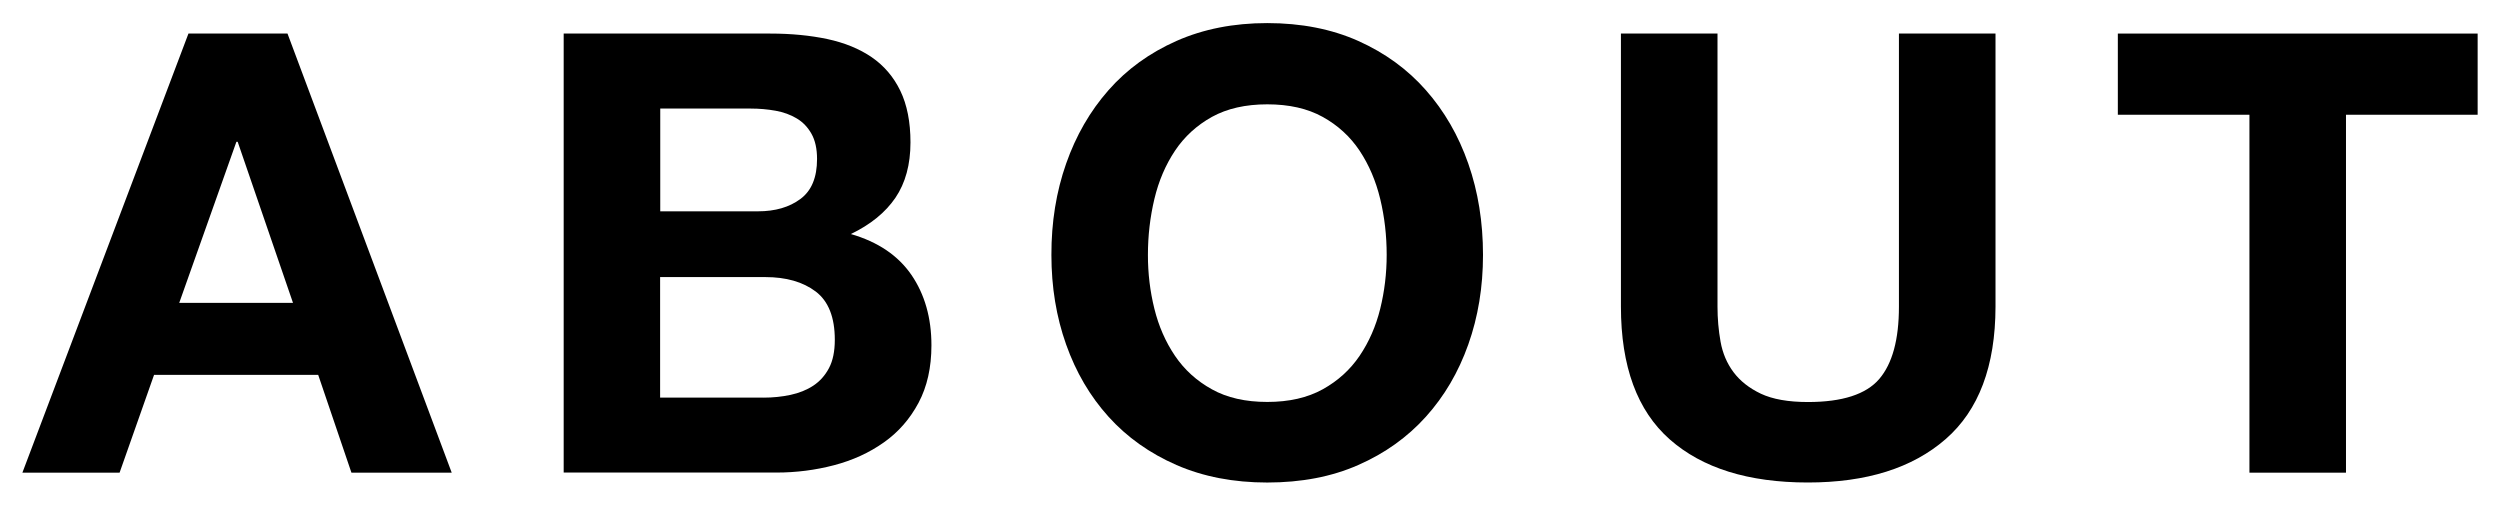
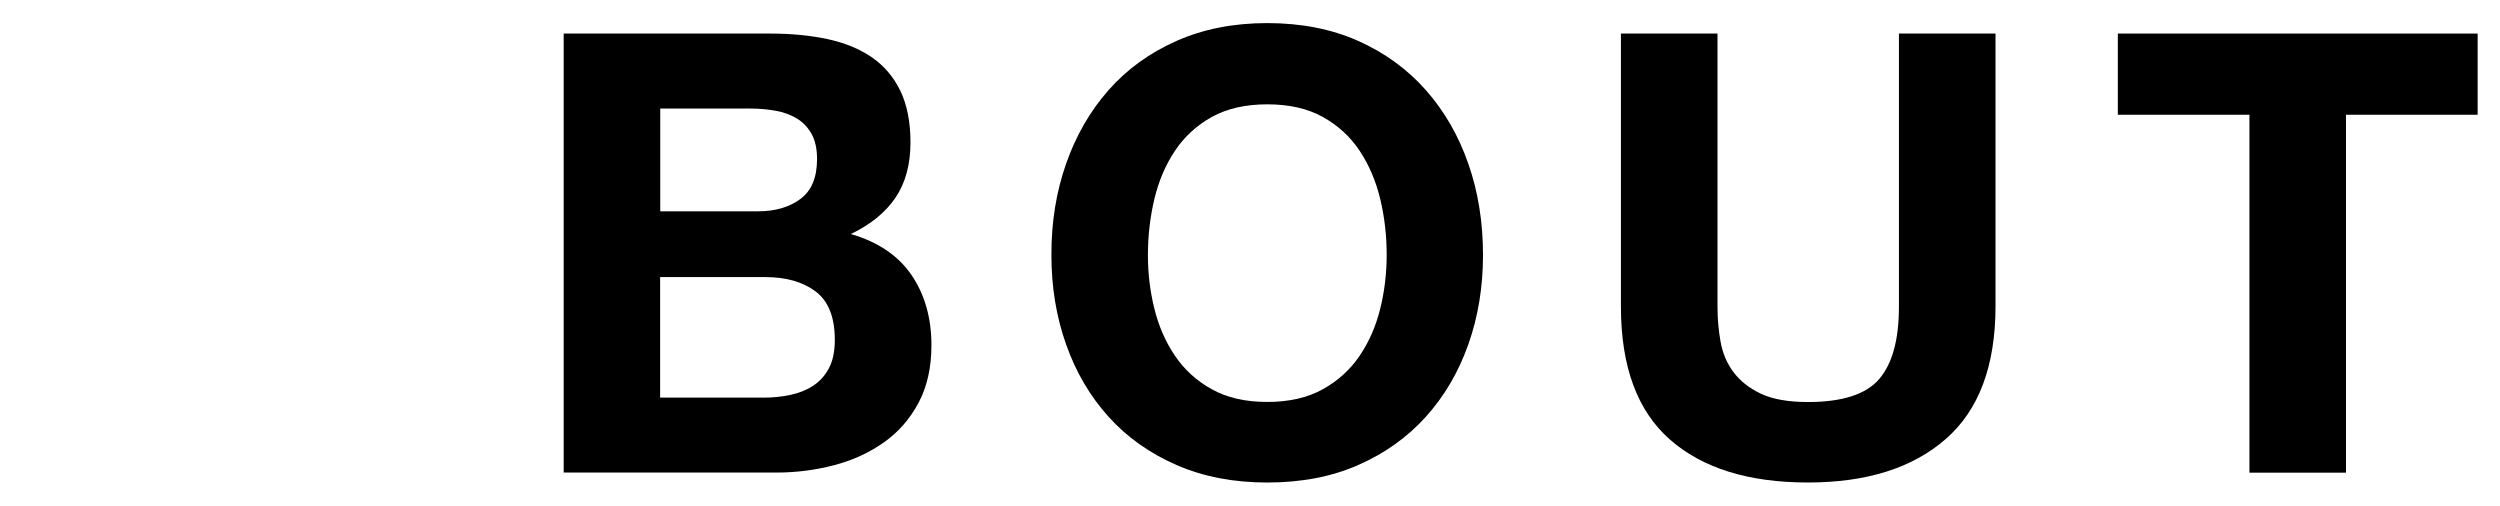
<svg xmlns="http://www.w3.org/2000/svg" version="1.1" id="レイヤー_1" x="0px" y="0px" width="89px" height="18px" viewBox="0 0 89 18" style="enable-background:new 0 0 89 18;" xml:space="preserve">
  <g>
-     <path id="XMLID_463_" d="M10.235,1.195l5.846,15.632h-3.57l-1.183-3.481H5.484l-1.227,3.481h-3.46L6.709,1.195H10.235z    M10.431,10.783l-1.97-5.736H8.416L6.38,10.783H10.431z" />
    <path id="XMLID_459_" d="M27.421,1.195c0.745,0,1.423,0.066,2.036,0.196c0.613,0.132,1.139,0.347,1.576,0.646   c0.437,0.301,0.778,0.698,1.018,1.194c0.24,0.496,0.362,1.111,0.362,1.839c0,0.788-0.18,1.446-0.536,1.971   c-0.357,0.524-0.886,0.955-1.587,1.291c0.963,0.278,1.681,0.763,2.157,1.455c0.474,0.694,0.712,1.53,0.712,2.507   c0,0.788-0.153,1.471-0.459,2.046c-0.308,0.577-0.72,1.048-1.237,1.411c-0.518,0.367-1.109,0.637-1.773,0.811   s-1.346,0.261-2.046,0.261h-7.577V1.195H27.421z M26.984,7.523c0.613,0,1.117-0.146,1.51-0.439   c0.395-0.291,0.593-0.765,0.593-1.423c0-0.365-0.066-0.663-0.198-0.898c-0.132-0.233-0.306-0.417-0.524-0.546   c-0.219-0.132-0.47-0.224-0.755-0.275c-0.285-0.051-0.581-0.077-0.886-0.077h-3.219v3.658H26.984z M27.181,14.156   c0.336,0,0.656-0.033,0.964-0.099c0.306-0.066,0.576-0.174,0.809-0.328s0.419-0.362,0.558-0.625   c0.138-0.261,0.207-0.597,0.207-1.007c0-0.801-0.227-1.376-0.68-1.719c-0.453-0.342-1.051-0.514-1.795-0.514H23.5v4.29h3.68   L27.181,14.156L27.181,14.156z" />
    <path id="XMLID_456_" d="M37.954,5.825c0.35-0.998,0.854-1.872,1.51-2.616c0.656-0.745,1.464-1.329,2.42-1.752   s2.033-0.635,3.229-0.635c1.21,0,2.291,0.212,3.24,0.635c0.949,0.425,1.752,1.007,2.408,1.752c0.656,0.743,1.161,1.615,1.51,2.616   c0.35,1,0.524,2.084,0.524,3.252c0,1.139-0.174,2.201-0.524,3.187c-0.35,0.987-0.854,1.844-1.51,2.572   c-0.656,0.729-1.461,1.303-2.408,1.719c-0.947,0.417-2.028,0.623-3.24,0.623c-1.198,0-2.273-0.207-3.229-0.623   c-0.955-0.417-1.762-0.99-2.42-1.719c-0.658-0.729-1.161-1.587-1.51-2.572c-0.35-0.985-0.524-2.046-0.524-3.187   C37.427,7.908,37.603,6.825,37.954,5.825z M41.096,10.992c0.153,0.62,0.398,1.18,0.734,1.676s0.773,0.893,1.315,1.192   c0.54,0.301,1.196,0.449,1.971,0.449c0.773,0,1.431-0.15,1.971-0.449c0.54-0.299,0.979-0.696,1.315-1.192   c0.336-0.497,0.581-1.056,0.734-1.676s0.23-1.26,0.23-1.916c0-0.686-0.075-1.349-0.23-1.992s-0.399-1.214-0.734-1.719   c-0.336-0.504-0.775-0.905-1.315-1.204c-0.54-0.299-1.198-0.447-1.971-0.447c-0.775,0-1.431,0.15-1.971,0.447   c-0.541,0.301-0.979,0.702-1.315,1.204c-0.336,0.505-0.581,1.076-0.734,1.719s-0.23,1.306-0.23,1.992   C40.865,9.733,40.942,10.372,41.096,10.992z" />
    <path id="XMLID_454_" d="M69.263,15.634c-1.183,1.03-2.816,1.543-4.903,1.543c-2.117,0-3.756-0.512-4.915-1.533   s-1.74-2.598-1.74-4.729v-9.72h3.438v9.721c0,0.425,0.036,0.84,0.109,1.249c0.073,0.409,0.227,0.771,0.461,1.084   s0.558,0.569,0.974,0.767c0.417,0.196,0.974,0.296,1.675,0.296c1.227,0,2.072-0.275,2.54-0.821c0.467-0.548,0.7-1.405,0.7-2.572   V1.195h3.438v9.721C71.037,13.033,70.445,14.606,69.263,15.634z" />
    <path id="XMLID_452_" d="M75.395,4.085v-2.89h12.809v2.89h-4.687v12.742H80.08V4.085H75.395z" />
  </g>
  <path id="XMLID_450_" d="M123.605,1.195l3.657,10.75h0.043l3.46-10.75h4.838v15.632h-3.219V5.75h-0.043l-3.833,11.077h-2.649  L122.03,5.858h-0.044v10.969h-3.219V1.195H123.605z" />
-   <path id="XMLID_448_" d="M152.945,1.195v2.89h-8.254v3.349h7.575v2.671h-7.575v3.831h8.43v2.89h-11.866V1.195H152.945z" />
  <path id="XMLID_446_" d="M162.908,1.195l3.657,10.75h0.043l3.46-10.75h4.838v15.632h-3.219V5.75h-0.043l-3.833,11.077h-2.649  l-3.829-10.969h-0.044v10.969h-3.219V1.195H162.908z" />
  <path id="XMLID_442_" d="M187.911,1.195c0.745,0,1.423,0.066,2.036,0.196c0.613,0.132,1.139,0.347,1.576,0.646  c0.437,0.301,0.778,0.698,1.018,1.194c0.24,0.496,0.362,1.111,0.362,1.839c0,0.788-0.18,1.446-0.536,1.971  c-0.356,0.525-0.886,0.955-1.587,1.291c0.963,0.278,1.681,0.763,2.157,1.455c0.474,0.694,0.712,1.53,0.712,2.507  c0,0.788-0.153,1.471-0.459,2.046c-0.308,0.577-0.72,1.048-1.237,1.411c-0.518,0.367-1.109,0.637-1.773,0.811  s-1.346,0.261-2.046,0.261h-7.575V1.195H187.911z M187.474,7.523c0.613,0,1.117-0.146,1.51-0.439  c0.393-0.293,0.591-0.767,0.591-1.423c0-0.365-0.066-0.663-0.198-0.898c-0.132-0.233-0.306-0.417-0.524-0.546  c-0.219-0.132-0.471-0.224-0.755-0.275c-0.285-0.051-0.581-0.077-0.886-0.077h-3.219v3.658H187.474z M187.669,14.156  c0.336,0,0.656-0.033,0.964-0.099c0.306-0.066,0.576-0.174,0.809-0.328s0.419-0.362,0.558-0.625  c0.138-0.261,0.207-0.597,0.207-1.007c0-0.801-0.227-1.376-0.68-1.719c-0.453-0.342-1.051-0.514-1.795-0.514h-3.744v4.29h3.68  L187.669,14.156L187.669,14.156z" />
-   <path id="XMLID_440_" d="M210.288,1.195v2.89h-8.254v3.349h7.575v2.671h-7.575v3.831h8.43v2.89h-11.866V1.195H210.288z" />
+   <path id="XMLID_440_" d="M210.288,1.195v2.89h-8.254v3.349h7.575v2.671h-7.575v3.831h8.43v2.89h-11.866H210.288z" />
  <path id="XMLID_437_" d="M223.841,1.195c0.7,0,1.332,0.112,1.894,0.339c0.561,0.226,1.043,0.536,1.445,0.929  c0.401,0.393,0.708,0.852,0.919,1.368c0.211,0.518,0.318,1.076,0.318,1.676c0,0.919-0.194,1.714-0.581,2.385  s-1.018,1.183-1.894,1.533v0.044c0.423,0.115,0.773,0.296,1.051,0.536c0.278,0.24,0.504,0.524,0.68,0.854  c0.174,0.329,0.303,0.69,0.383,1.084c0.081,0.393,0.135,0.788,0.164,1.183c0.014,0.247,0.03,0.54,0.043,0.875  c0.013,0.336,0.04,0.68,0.077,1.03c0.036,0.35,0.095,0.681,0.174,0.995c0.079,0.312,0.201,0.581,0.36,0.798h-3.436  c-0.191-0.497-0.308-1.087-0.35-1.773c-0.044-0.686-0.11-1.342-0.198-1.969c-0.117-0.818-0.365-1.416-0.745-1.797  c-0.378-0.378-1-0.569-1.86-0.569h-3.436v6.107h-3.438V1.195H223.841z M222.616,8.266c0.788,0,1.38-0.174,1.773-0.524  c0.395-0.35,0.591-0.921,0.591-1.708c0-0.76-0.198-1.311-0.591-1.653c-0.393-0.344-0.985-0.514-1.773-0.514h-3.766v4.402h3.766  V8.266z" />
-   <path id="XMLID_435_" d="M271.462,16.827l-2.65-10.642h-0.043l-2.606,10.642h-3.481l-4.138-15.632h3.438l2.474,10.642h0.043  l2.716-10.642h3.219l2.671,10.771h0.044l2.562-10.771h3.372l-4.205,15.632H271.462z" />
  <path id="XMLID_432_" d="M283.133,5.825c0.35-0.998,0.854-1.872,1.51-2.616c0.656-0.745,1.464-1.329,2.42-1.752  c0.955-0.423,2.033-0.635,3.229-0.635c1.21,0,2.291,0.212,3.24,0.635c0.949,0.425,1.752,1.007,2.408,1.752  c0.656,0.743,1.161,1.615,1.51,2.616c0.35,1,0.524,2.084,0.524,3.252c0,1.139-0.174,2.201-0.524,3.187  c-0.35,0.987-0.854,1.844-1.51,2.572c-0.656,0.729-1.461,1.303-2.408,1.719s-2.028,0.623-3.24,0.623  c-1.198,0-2.273-0.207-3.229-0.623c-0.955-0.417-1.762-0.99-2.42-1.719c-0.658-0.729-1.161-1.587-1.51-2.572  c-0.35-0.985-0.524-2.046-0.524-3.187C282.607,7.908,282.783,6.825,283.133,5.825z M286.275,10.992  c0.153,0.62,0.398,1.18,0.734,1.676c0.336,0.497,0.773,0.893,1.314,1.192c0.54,0.301,1.196,0.449,1.971,0.449  c0.773,0,1.431-0.15,1.971-0.449c0.54-0.299,0.979-0.696,1.315-1.192c0.336-0.497,0.581-1.056,0.734-1.676s0.231-1.26,0.231-1.916  c0-0.686-0.075-1.349-0.231-1.992c-0.154-0.643-0.398-1.214-0.734-1.719c-0.336-0.504-0.775-0.905-1.315-1.204  s-1.198-0.447-1.971-0.447c-0.775,0-1.431,0.15-1.971,0.447c-0.541,0.301-0.979,0.702-1.314,1.204  c-0.336,0.505-0.581,1.076-0.734,1.719s-0.231,1.306-0.231,1.992C286.044,9.733,286.122,10.372,286.275,10.992z" />
  <path id="XMLID_429_" d="M311.379,1.195c0.7,0,1.332,0.112,1.894,0.339s1.043,0.536,1.445,0.929s0.708,0.852,0.919,1.368  c0.21,0.518,0.318,1.076,0.318,1.676c0,0.919-0.194,1.714-0.581,2.385s-1.018,1.183-1.894,1.533v0.044  c0.423,0.115,0.773,0.296,1.051,0.536c0.278,0.24,0.504,0.524,0.68,0.854c0.174,0.329,0.303,0.69,0.383,1.084  c0.081,0.393,0.135,0.788,0.164,1.183c0.014,0.247,0.03,0.54,0.043,0.875c0.013,0.336,0.04,0.68,0.077,1.03  c0.036,0.35,0.095,0.681,0.174,0.995c0.079,0.312,0.201,0.581,0.36,0.798h-3.436c-0.19-0.497-0.308-1.087-0.35-1.773  c-0.044-0.686-0.11-1.342-0.198-1.969c-0.117-0.818-0.365-1.416-0.745-1.797c-0.378-0.378-1-0.569-1.86-0.569h-3.436v6.107h-3.438  V1.195H311.379z M310.152,8.266c0.788,0,1.38-0.174,1.773-0.524c0.395-0.35,0.591-0.921,0.591-1.708c0-0.76-0.198-1.311-0.591-1.653  c-0.393-0.344-0.985-0.514-1.773-0.514h-3.766v4.402h3.766V8.266z" />
  <path id="XMLID_427_" d="M324.822,1.195v6.479l6.107-6.479h4.292l-6.109,6.174l6.7,9.458h-4.313l-4.708-7.028l-1.971,1.992v5.037  h-3.438V1.195H324.822z" />
  <path id="XMLID_425_" d="M342.447,12.974c0.189,0.367,0.441,0.661,0.755,0.886c0.314,0.227,0.682,0.395,1.105,0.505  s0.86,0.164,1.314,0.164c0.306,0,0.635-0.026,0.985-0.077c0.35-0.049,0.68-0.15,0.985-0.296c0.308-0.145,0.561-0.346,0.767-0.601  c0.204-0.255,0.308-0.583,0.308-0.975c0-0.423-0.136-0.767-0.407-1.03c-0.269-0.261-0.623-0.48-1.063-0.655  c-0.437-0.174-0.935-0.329-1.489-0.461c-0.554-0.13-1.117-0.277-1.686-0.437c-0.584-0.146-1.153-0.324-1.71-0.536  c-0.554-0.212-1.051-0.485-1.489-0.821c-0.437-0.336-0.791-0.755-1.063-1.26c-0.271-0.504-0.407-1.113-0.407-1.827  c0-0.803,0.172-1.5,0.514-2.091s0.791-1.082,1.347-1.477c0.554-0.393,1.182-0.686,1.884-0.875c0.7-0.189,1.402-0.285,2.102-0.285  c0.818,0,1.602,0.092,2.354,0.273c0.752,0.182,1.42,0.479,2.003,0.886c0.584,0.409,1.048,0.931,1.39,1.566s0.514,1.405,0.514,2.309  h-3.328c-0.03-0.467-0.128-0.856-0.296-1.161c-0.168-0.306-0.39-0.546-0.668-0.72c-0.278-0.174-0.595-0.301-0.953-0.374  c-0.357-0.073-0.749-0.109-1.171-0.109c-0.278,0-0.554,0.03-0.832,0.087c-0.277,0.059-0.53,0.162-0.755,0.308  c-0.227,0.146-0.413,0.329-0.559,0.548c-0.145,0.219-0.219,0.497-0.219,0.832c0,0.308,0.057,0.554,0.174,0.743  s0.346,0.365,0.69,0.524c0.342,0.162,0.818,0.321,1.423,0.482s1.398,0.365,2.375,0.613c0.291,0.057,0.698,0.164,1.216,0.316  c0.518,0.154,1.032,0.398,1.543,0.734c0.512,0.336,0.953,0.787,1.324,1.346c0.372,0.563,0.558,1.281,0.558,2.159  c0,0.716-0.138,1.378-0.417,1.992c-0.278,0.613-0.69,1.141-1.237,1.587c-0.548,0.445-1.226,0.791-2.036,1.042  c-0.811,0.247-1.749,0.372-2.813,0.372c-0.86,0-1.698-0.105-2.507-0.316c-0.811-0.212-1.525-0.544-2.147-0.995  c-0.62-0.453-1.113-1.03-1.477-1.73c-0.364-0.7-0.54-1.533-0.524-2.497h3.328C342.161,12.163,342.257,12.609,342.447,12.974z" />
  <path id="XMLID_423_" d="M392.827,5.366c-0.206-0.328-0.461-0.617-0.767-0.864c-0.308-0.249-0.653-0.443-1.04-0.581  c-0.387-0.14-0.791-0.209-1.216-0.209c-0.775,0-1.431,0.15-1.971,0.447c-0.541,0.301-0.979,0.702-1.314,1.204  c-0.336,0.505-0.581,1.076-0.734,1.719s-0.231,1.306-0.231,1.992c0,0.656,0.075,1.297,0.231,1.916  c0.155,0.62,0.398,1.18,0.734,1.676c0.336,0.497,0.773,0.893,1.314,1.192c0.54,0.301,1.196,0.449,1.971,0.449  c1.051,0,1.872-0.321,2.464-0.964c0.593-0.643,0.953-1.489,1.084-2.54h3.328c-0.087,0.979-0.314,1.862-0.68,2.649  c-0.365,0.788-0.847,1.461-1.445,2.015c-0.599,0.556-1.299,0.979-2.102,1.27c-0.803,0.291-1.686,0.437-2.649,0.437  c-1.198,0-2.273-0.207-3.229-0.623c-0.955-0.416-1.762-0.99-2.42-1.719s-1.161-1.587-1.51-2.572  c-0.35-0.985-0.524-2.046-0.524-3.187c0-1.168,0.174-2.25,0.524-3.252c0.35-0.998,0.854-1.872,1.51-2.616  c0.656-0.745,1.464-1.329,2.42-1.752c0.956-0.422,2.036-0.632,3.232-0.632c0.86,0,1.675,0.123,2.441,0.374  c0.767,0.247,1.453,0.609,2.058,1.082c0.605,0.475,1.105,1.063,1.5,1.762c0.395,0.702,0.642,1.504,0.745,2.41h-3.328  C393.163,6.054,393.031,5.695,392.827,5.366z" />
-   <path id="XMLID_420_" d="M401.496,5.825c0.35-0.998,0.854-1.872,1.51-2.616c0.656-0.745,1.464-1.329,2.42-1.752  s2.033-0.635,3.229-0.635c1.21,0,2.291,0.212,3.241,0.635c0.949,0.425,1.752,1.007,2.408,1.752c0.656,0.743,1.161,1.615,1.51,2.616  c0.35,1,0.524,2.084,0.524,3.252c0,1.139-0.174,2.201-0.524,3.187c-0.35,0.987-0.854,1.844-1.51,2.572  c-0.656,0.729-1.461,1.303-2.408,1.719s-2.028,0.623-3.241,0.623c-1.198,0-2.273-0.207-3.229-0.623  c-0.955-0.416-1.762-0.99-2.42-1.719c-0.658-0.729-1.161-1.587-1.51-2.572c-0.35-0.985-0.524-2.046-0.524-3.187  C400.971,7.908,401.146,6.825,401.496,5.825z M404.638,10.992c0.153,0.62,0.398,1.18,0.734,1.676s0.773,0.893,1.314,1.192  c0.54,0.301,1.196,0.449,1.971,0.449c0.773,0,1.431-0.15,1.971-0.449c0.54-0.299,0.979-0.696,1.315-1.192  c0.336-0.497,0.581-1.056,0.734-1.676s0.23-1.26,0.23-1.916c0-0.686-0.075-1.349-0.23-1.992c-0.154-0.643-0.398-1.214-0.734-1.719  c-0.336-0.504-0.775-0.905-1.315-1.204s-1.198-0.447-1.971-0.447c-0.775,0-1.431,0.15-1.971,0.447  c-0.541,0.301-0.979,0.702-1.314,1.204c-0.336,0.505-0.581,1.076-0.734,1.719s-0.231,1.306-0.231,1.992  C404.41,9.733,404.484,10.372,404.638,10.992z" />
  <path id="XMLID_418_" d="M426.151,1.195l3.657,10.75h0.043l3.46-10.75h4.838v15.632h-3.219V5.75h-0.043l-3.833,11.077h-2.649  l-3.831-10.969h-0.044v10.969h-3.219V1.195H426.151z" />
  <path id="XMLID_415_" d="M450.849,1.195c0.979,0,1.811,0.142,2.497,0.426c0.686,0.286,1.244,0.661,1.675,1.129s0.745,1,0.943,1.599  s0.296,1.219,0.296,1.862c0,0.629-0.099,1.245-0.296,1.851c-0.198,0.605-0.512,1.141-0.943,1.609  c-0.431,0.467-0.989,0.844-1.675,1.129c-0.686,0.285-1.518,0.427-2.497,0.427h-3.612v5.605h-3.438V1.195H450.849z M449.906,8.551  c0.395,0,0.773-0.03,1.139-0.087c0.365-0.059,0.686-0.171,0.963-0.34c0.277-0.168,0.5-0.405,0.668-0.712  c0.168-0.306,0.251-0.708,0.251-1.202s-0.083-0.898-0.251-1.204c-0.17-0.308-0.391-0.543-0.668-0.712  c-0.277-0.168-0.599-0.281-0.963-0.339c-0.365-0.057-0.745-0.089-1.139-0.089h-2.671v4.687h2.671V8.551z" />
  <path id="XMLID_412_" d="M468.823,1.195l5.846,15.632h-3.57l-1.183-3.481h-5.846l-1.227,3.481h-3.46l5.912-15.632  C465.297,1.195,468.823,1.195,468.823,1.195z M469.023,10.783l-1.971-5.736h-0.043l-2.036,5.736H469.023z" />
  <path id="XMLID_410_" d="M482.07,1.195l6.526,10.486h0.043V1.195h3.219v15.632h-3.436l-6.504-10.466h-0.044v10.466h-3.219V1.195  H482.07z" />
  <path id="XMLID_408_" d="M495.82,1.195h3.854l3.657,6.174l3.634-6.174h3.831l-5.802,9.633v5.998h-3.438v-6.087L495.82,1.195z" />
</svg>